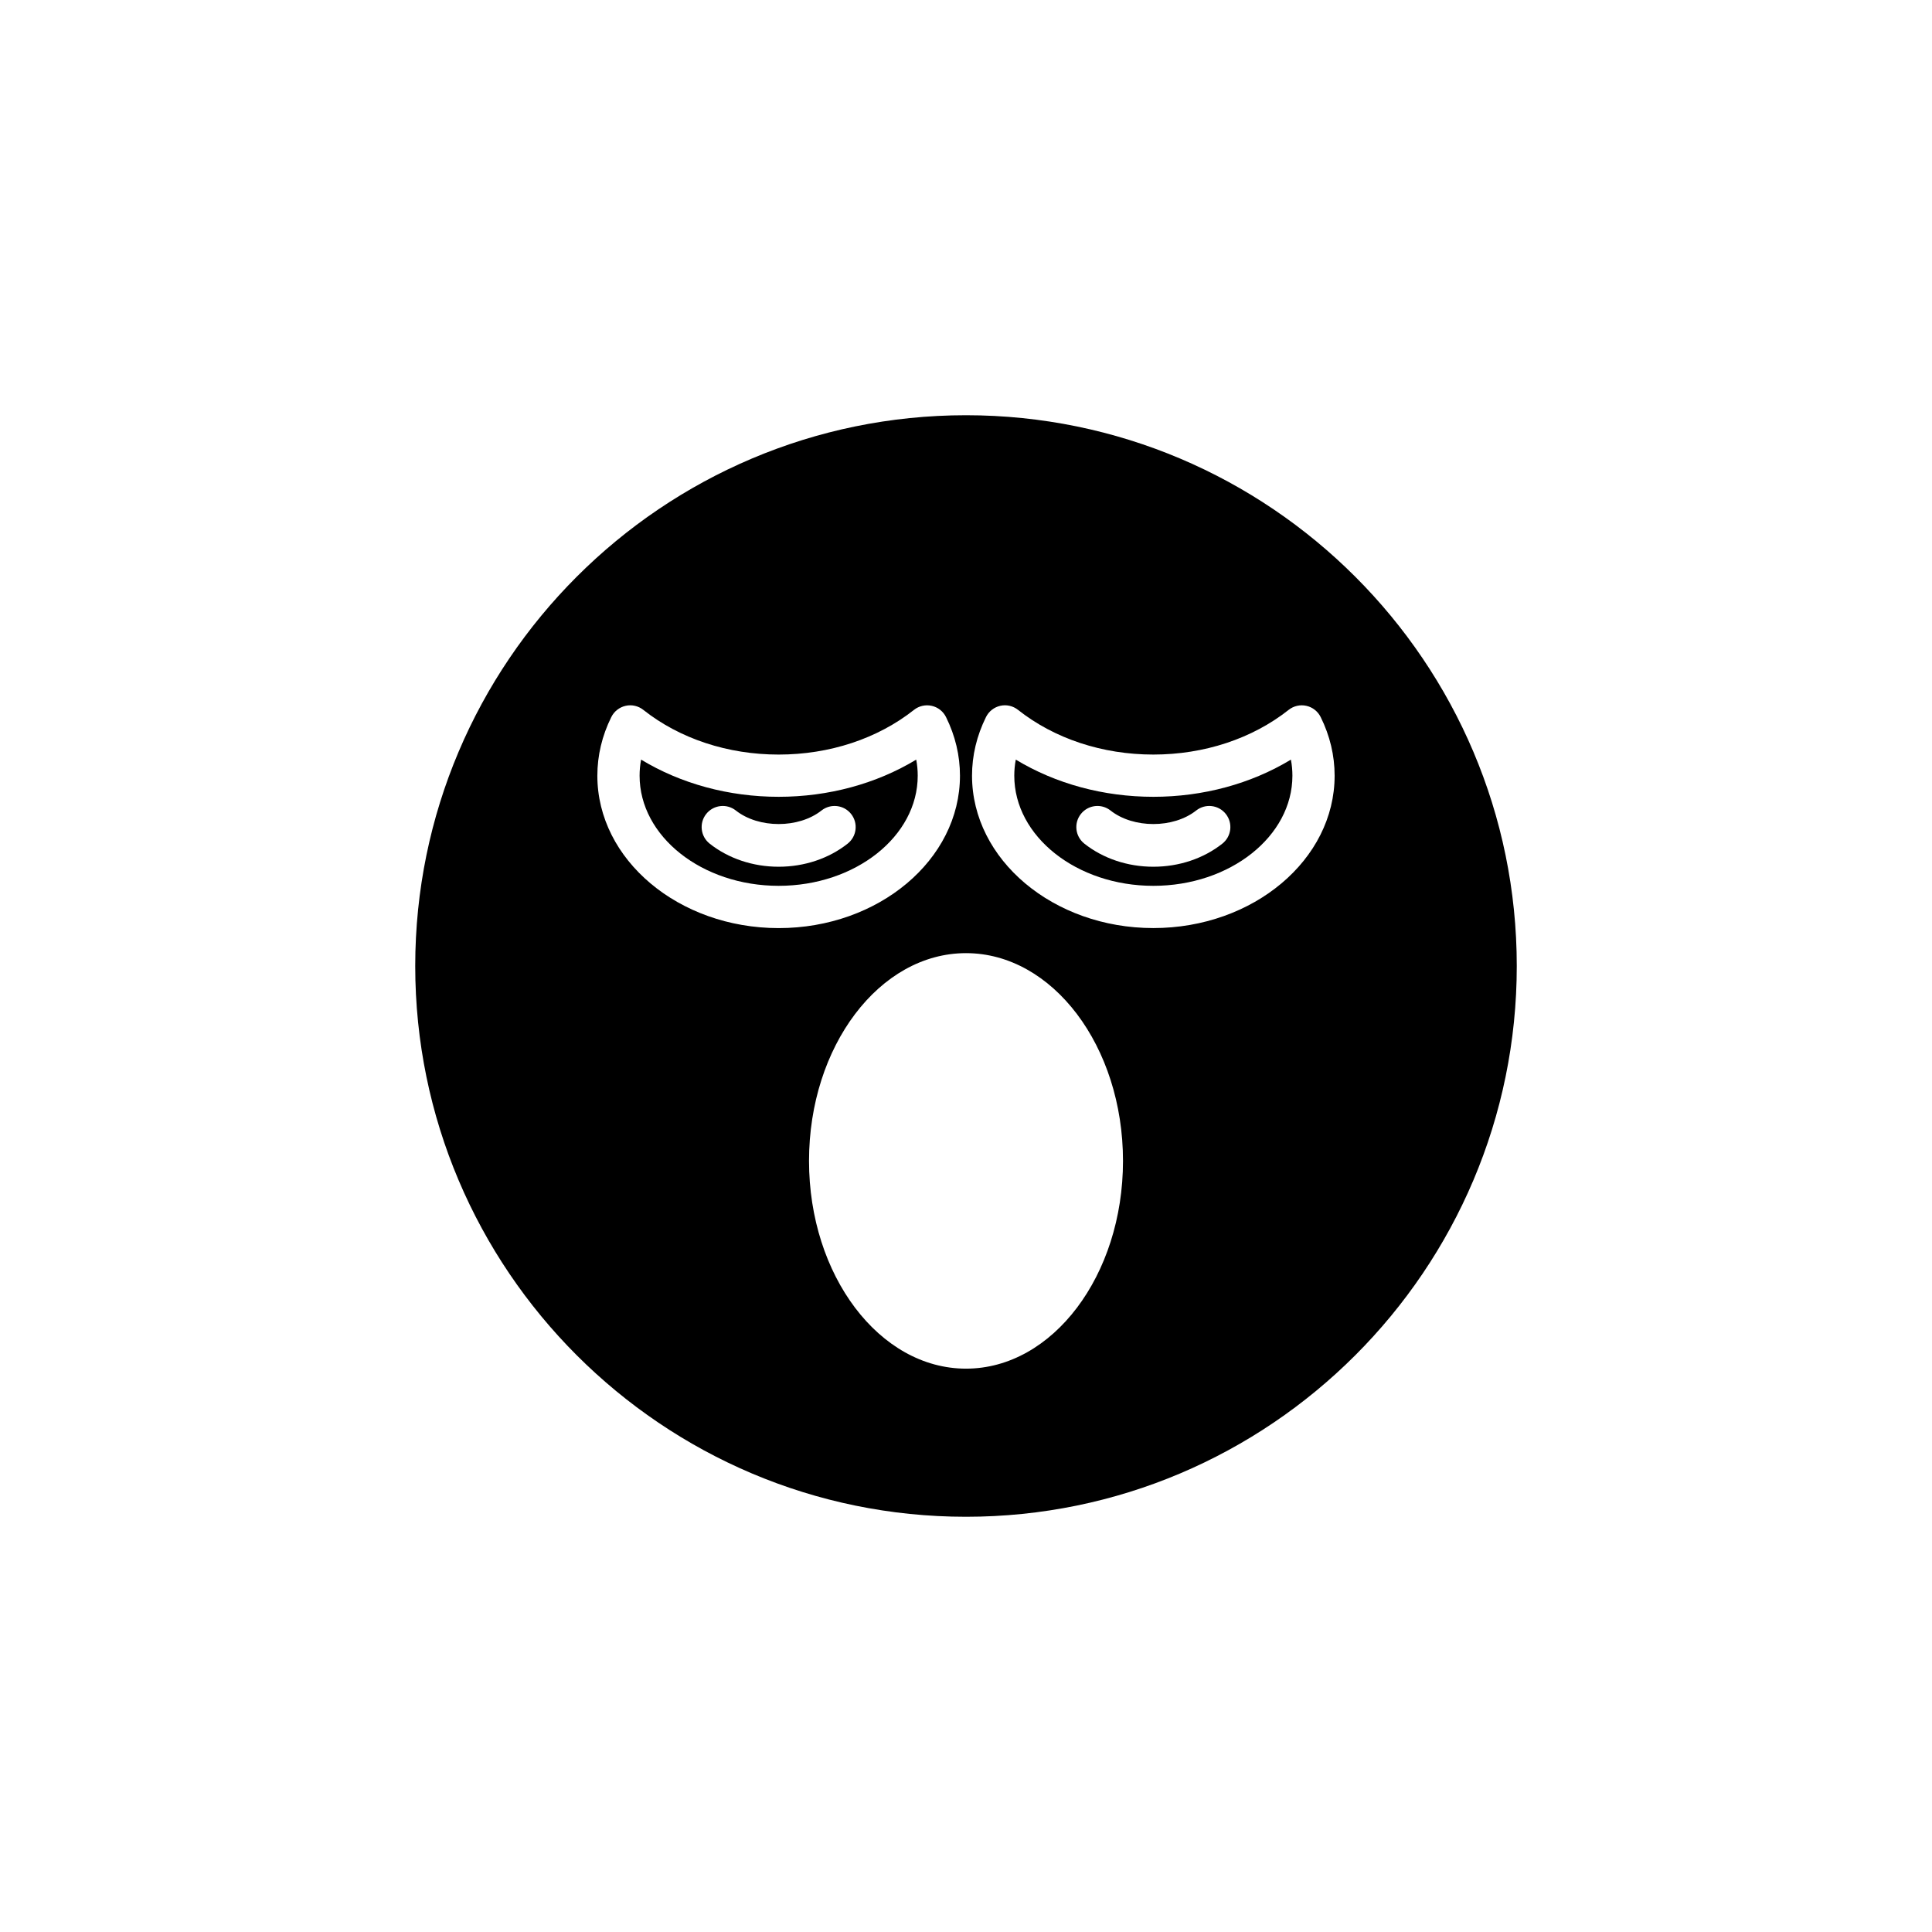
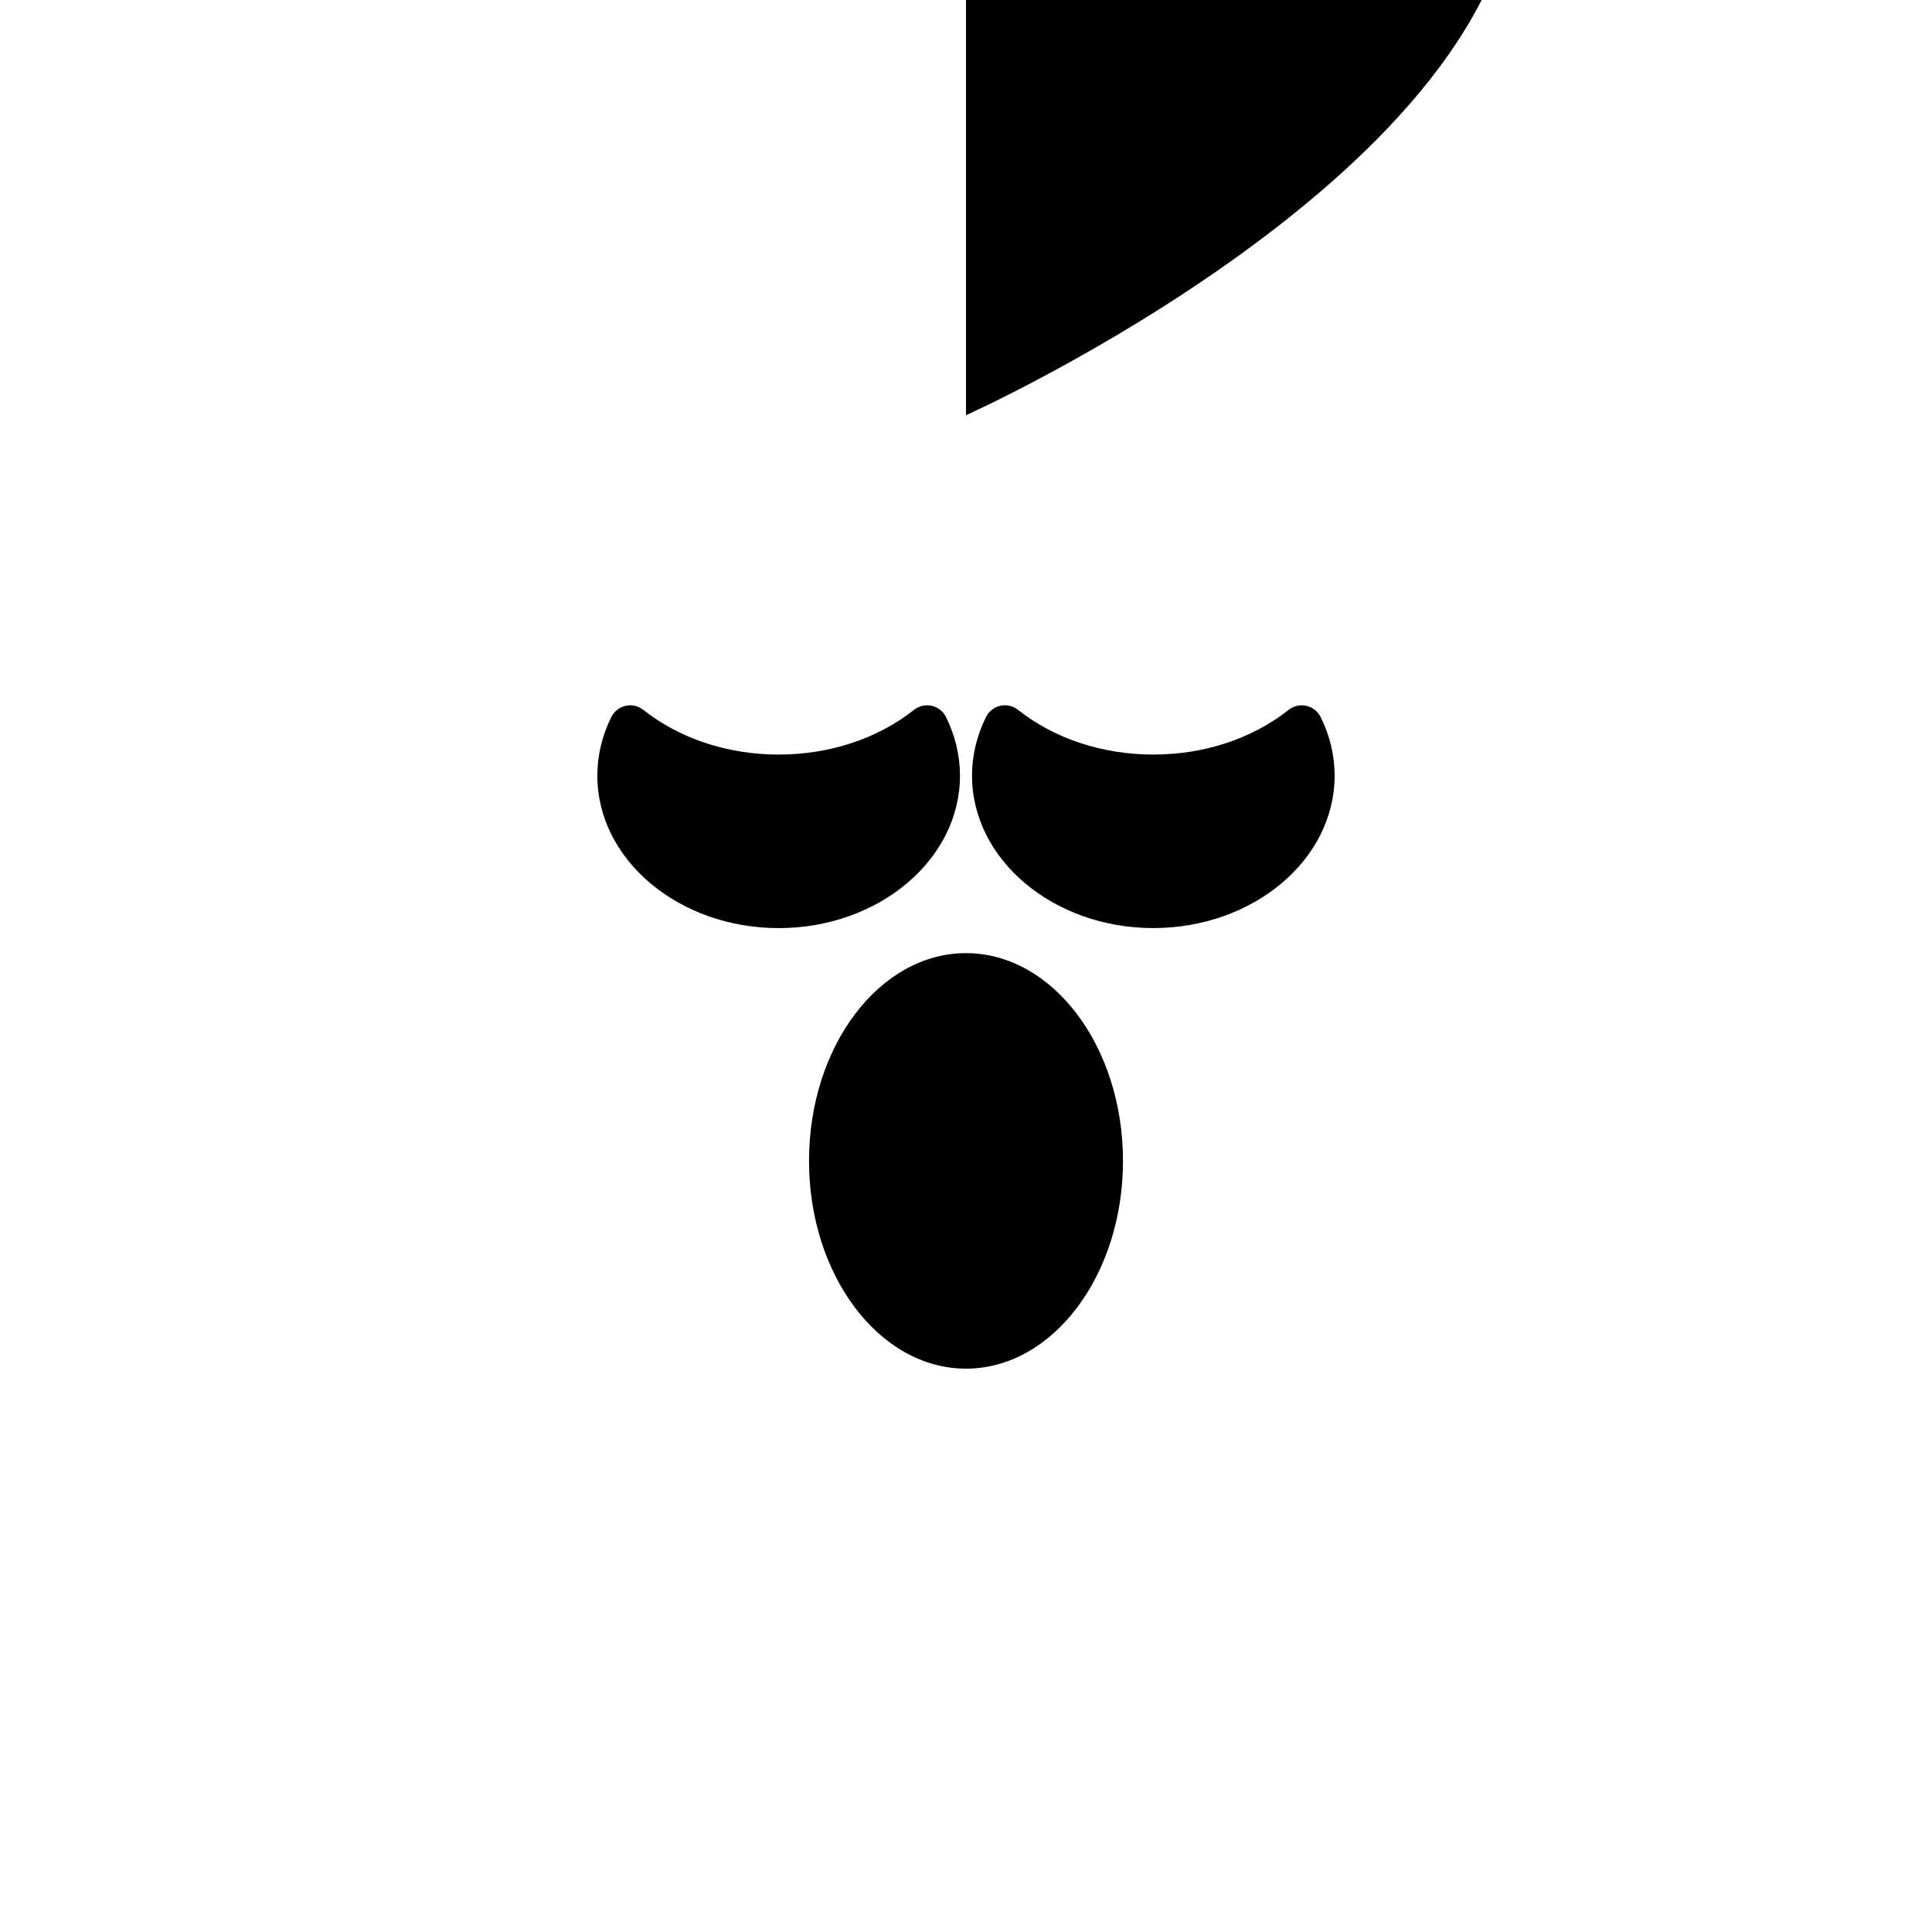
<svg xmlns="http://www.w3.org/2000/svg" fill="#000000" width="800px" height="800px" version="1.1" viewBox="144 144 512 512">
  <g>
    <path d="m449.65 355.16c-13.211 0-25.891-3.461-36.457-9.855-0.262 1.406-0.398 2.828-0.398 4.258 0 16.094 16.531 29.191 36.855 29.191 20.32 0 36.852-13.098 36.852-29.191 0-1.43-0.129-2.852-0.398-4.254-10.566 6.391-23.246 9.852-36.453 9.852zm18.285 12.414c-4.984 3.945-11.48 6.121-18.285 6.121-6.805 0-13.301-2.176-18.285-6.121-2.426-1.918-2.836-5.441-0.918-7.863 1.914-2.418 5.43-2.836 7.859-0.914 6.047 4.777 16.641 4.777 22.688 0 2.434-1.922 5.949-1.504 7.859 0.914 1.918 2.422 1.508 5.945-0.918 7.863z" />
-     <path d="m350.35 355.16c-13.207 0-25.891-3.461-36.453-9.852-0.266 1.406-0.398 2.824-0.398 4.254 0 16.094 16.531 29.191 36.852 29.191 20.324 0 36.855-13.098 36.855-29.191 0-1.43-0.129-2.852-0.398-4.254-10.57 6.391-23.246 9.852-36.457 9.852zm18.285 12.414c-4.984 3.945-11.48 6.121-18.285 6.121-6.801 0-13.297-2.176-18.281-6.121-2.426-1.918-2.836-5.441-0.918-7.863 1.918-2.418 5.434-2.836 7.863-0.914 6.047 4.777 16.633 4.777 22.68 0 2.438-1.922 5.953-1.504 7.859 0.914 1.918 2.422 1.508 5.945-0.918 7.863z" />
-     <path d="m400 254.04c-80.48 0-145.96 65.477-145.96 145.96 0 80.48 65.48 145.96 145.96 145.96s145.96-65.477 145.96-145.96c-0.004-80.484-65.48-145.96-145.96-145.96zm-97.695 95.527c0-5.348 1.242-10.574 3.695-15.535 0.75-1.516 2.144-2.609 3.789-2.981 1.648-0.379 3.375 0.023 4.699 1.074 9.652 7.637 22.391 11.844 35.859 11.844 13.477 0 26.215-4.207 35.867-11.844 1.324-1.047 3.051-1.441 4.703-1.07 1.645 0.367 3.039 1.465 3.789 2.981 2.453 4.957 3.695 10.184 3.695 15.535 0 22.27-21.555 40.387-48.051 40.387-26.492-0.008-48.047-18.125-48.047-40.391zm97.695 157.14c-22.938 0-41.602-24.699-41.602-55.055 0-30.359 18.664-55.059 41.602-55.059 22.941 0 41.605 24.699 41.605 55.059 0 30.355-18.664 55.055-41.605 55.055zm49.648-116.76c-26.496 0-48.051-18.117-48.051-40.387 0-5.34 1.246-10.566 3.703-15.535 0.75-1.516 2.144-2.609 3.789-2.981 1.645-0.375 3.371 0.027 4.695 1.078 9.652 7.637 22.391 11.844 35.859 11.844s26.207-4.207 35.863-11.844c1.328-1.047 3.051-1.441 4.699-1.07 1.645 0.367 3.039 1.465 3.789 2.981 2.453 4.957 3.695 10.184 3.695 15.535 0 22.262-21.555 40.379-48.043 40.379z" />
+     <path d="m400 254.04s145.96-65.477 145.96-145.96c-0.004-80.484-65.48-145.96-145.96-145.96zm-97.695 95.527c0-5.348 1.242-10.574 3.695-15.535 0.75-1.516 2.144-2.609 3.789-2.981 1.648-0.379 3.375 0.023 4.699 1.074 9.652 7.637 22.391 11.844 35.859 11.844 13.477 0 26.215-4.207 35.867-11.844 1.324-1.047 3.051-1.441 4.703-1.07 1.645 0.367 3.039 1.465 3.789 2.981 2.453 4.957 3.695 10.184 3.695 15.535 0 22.27-21.555 40.387-48.051 40.387-26.492-0.008-48.047-18.125-48.047-40.391zm97.695 157.14c-22.938 0-41.602-24.699-41.602-55.055 0-30.359 18.664-55.059 41.602-55.059 22.941 0 41.605 24.699 41.605 55.059 0 30.355-18.664 55.055-41.605 55.055zm49.648-116.76c-26.496 0-48.051-18.117-48.051-40.387 0-5.34 1.246-10.566 3.703-15.535 0.75-1.516 2.144-2.609 3.789-2.981 1.645-0.375 3.371 0.027 4.695 1.078 9.652 7.637 22.391 11.844 35.859 11.844s26.207-4.207 35.863-11.844c1.328-1.047 3.051-1.441 4.699-1.07 1.645 0.367 3.039 1.465 3.789 2.981 2.453 4.957 3.695 10.184 3.695 15.535 0 22.262-21.555 40.379-48.043 40.379z" />
  </g>
</svg>